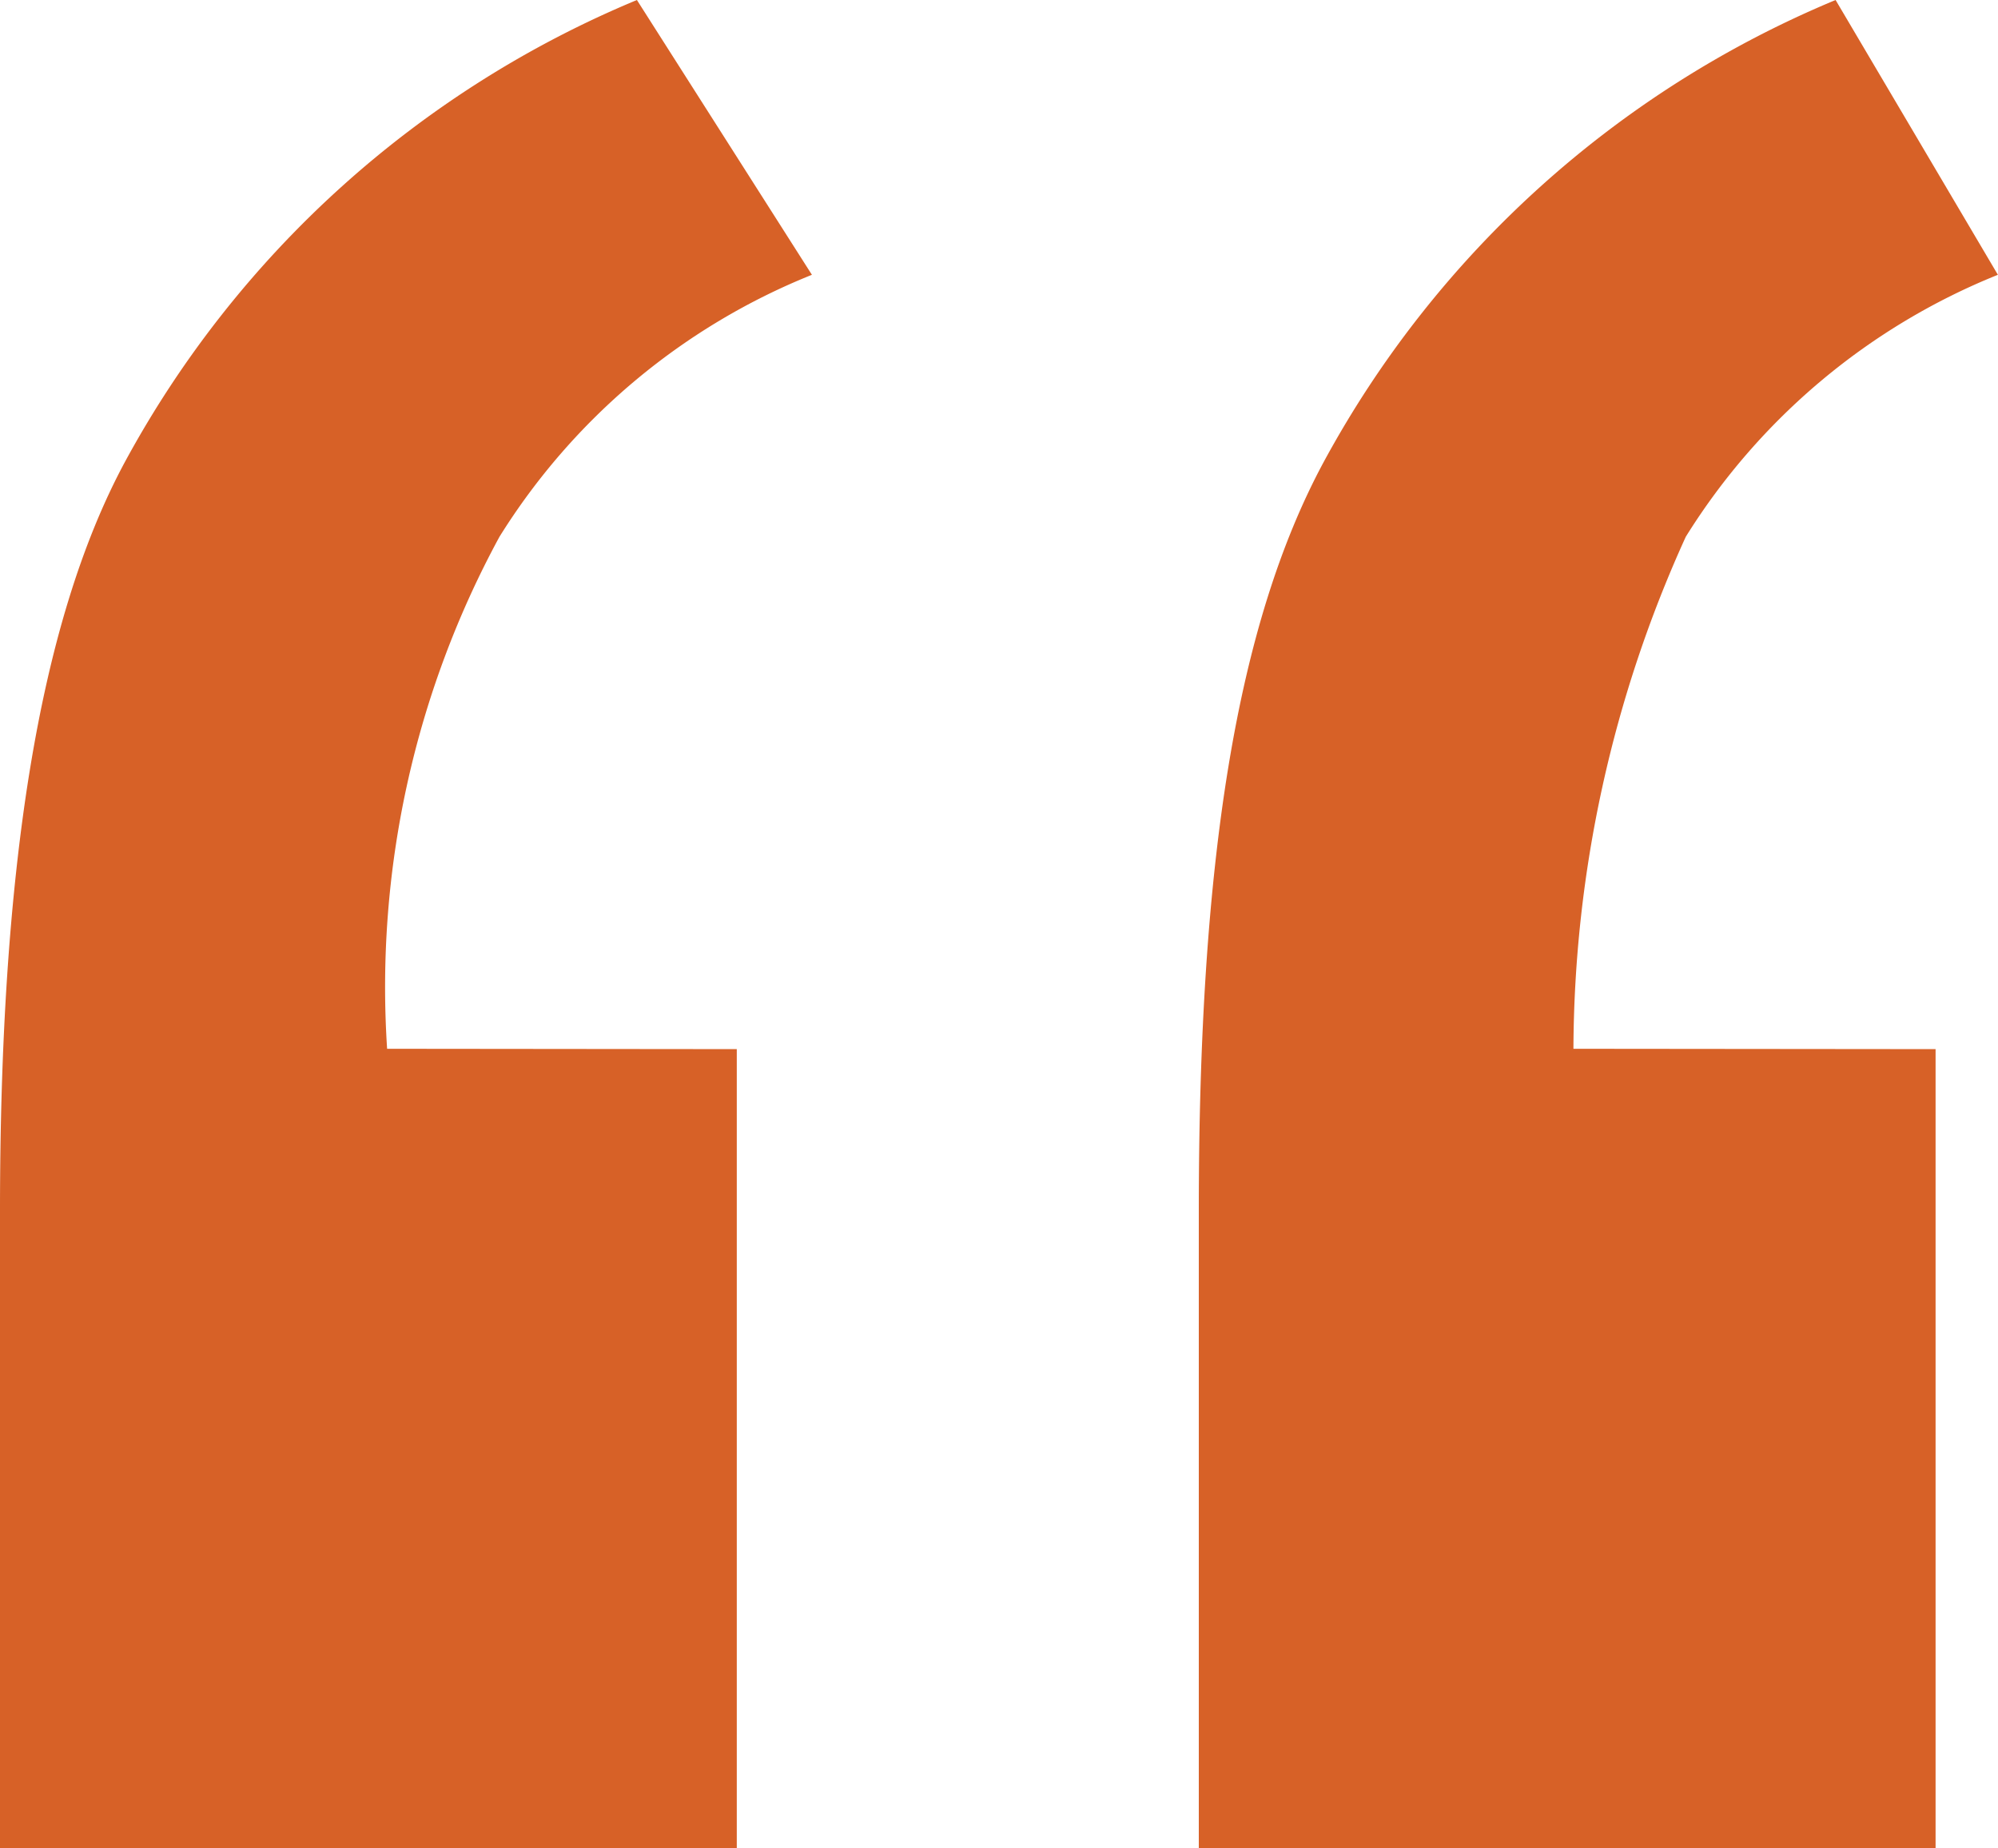
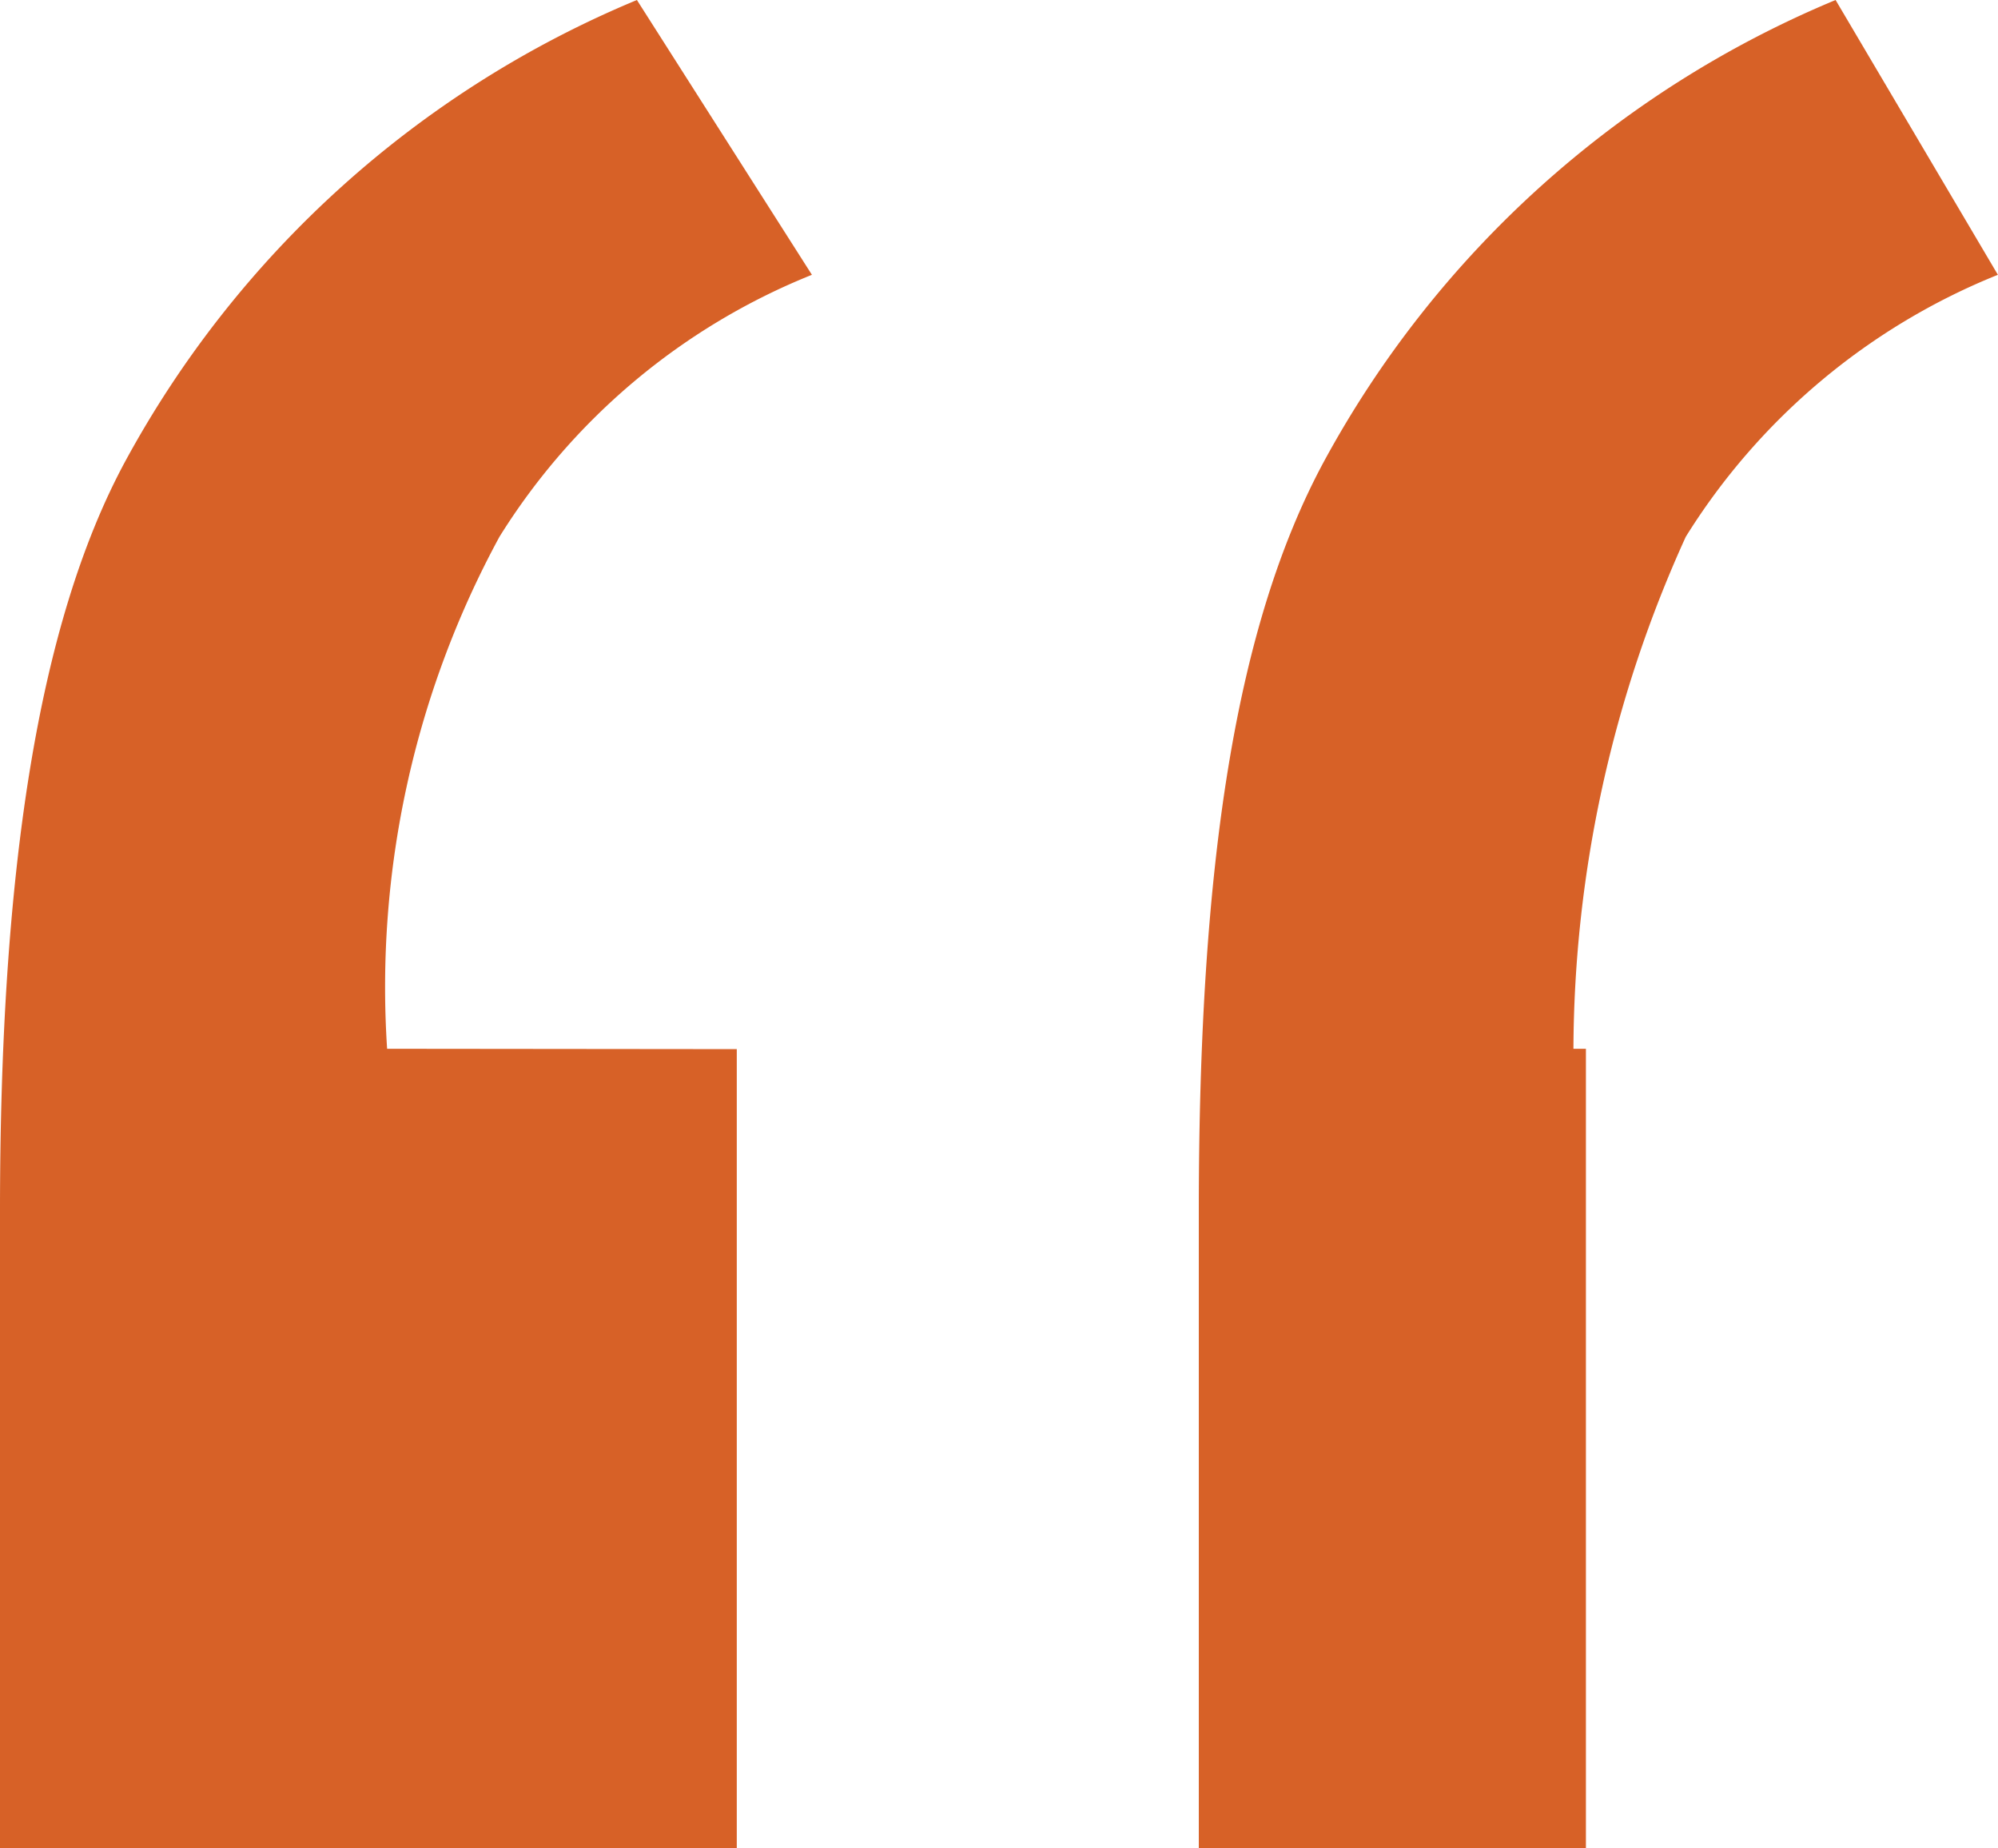
<svg xmlns="http://www.w3.org/2000/svg" width="17.125" height="15.84" viewBox="0 0 17.125 15.84">
-   <path id="Path_19" data-name="Path 19" d="M6.315,8.991v6.85H0V10.382c0-2.89.321-5.03,1.07-6.422A8.857,8.857,0,0,1,5.459,0l1.5,2.355A5.622,5.622,0,0,0,4.281,4.6a8.086,8.086,0,0,0-.963,4.388Zm10.275,0v6.85H10.275V10.382c0-3,.321-5.03,1.07-6.422A8.857,8.857,0,0,1,15.733,0l1.391,2.355A5.622,5.622,0,0,0,14.449,4.6a10.676,10.676,0,0,0-.963,4.388Z" fill="#d76127" />
+   <path id="Path_19" data-name="Path 19" d="M6.315,8.991v6.85H0V10.382c0-2.89.321-5.03,1.07-6.422A8.857,8.857,0,0,1,5.459,0l1.5,2.355A5.622,5.622,0,0,0,4.281,4.6a8.086,8.086,0,0,0-.963,4.388m10.275,0v6.85H10.275V10.382c0-3,.321-5.03,1.07-6.422A8.857,8.857,0,0,1,15.733,0l1.391,2.355A5.622,5.622,0,0,0,14.449,4.6a10.676,10.676,0,0,0-.963,4.388Z" fill="#d76127" />
</svg>